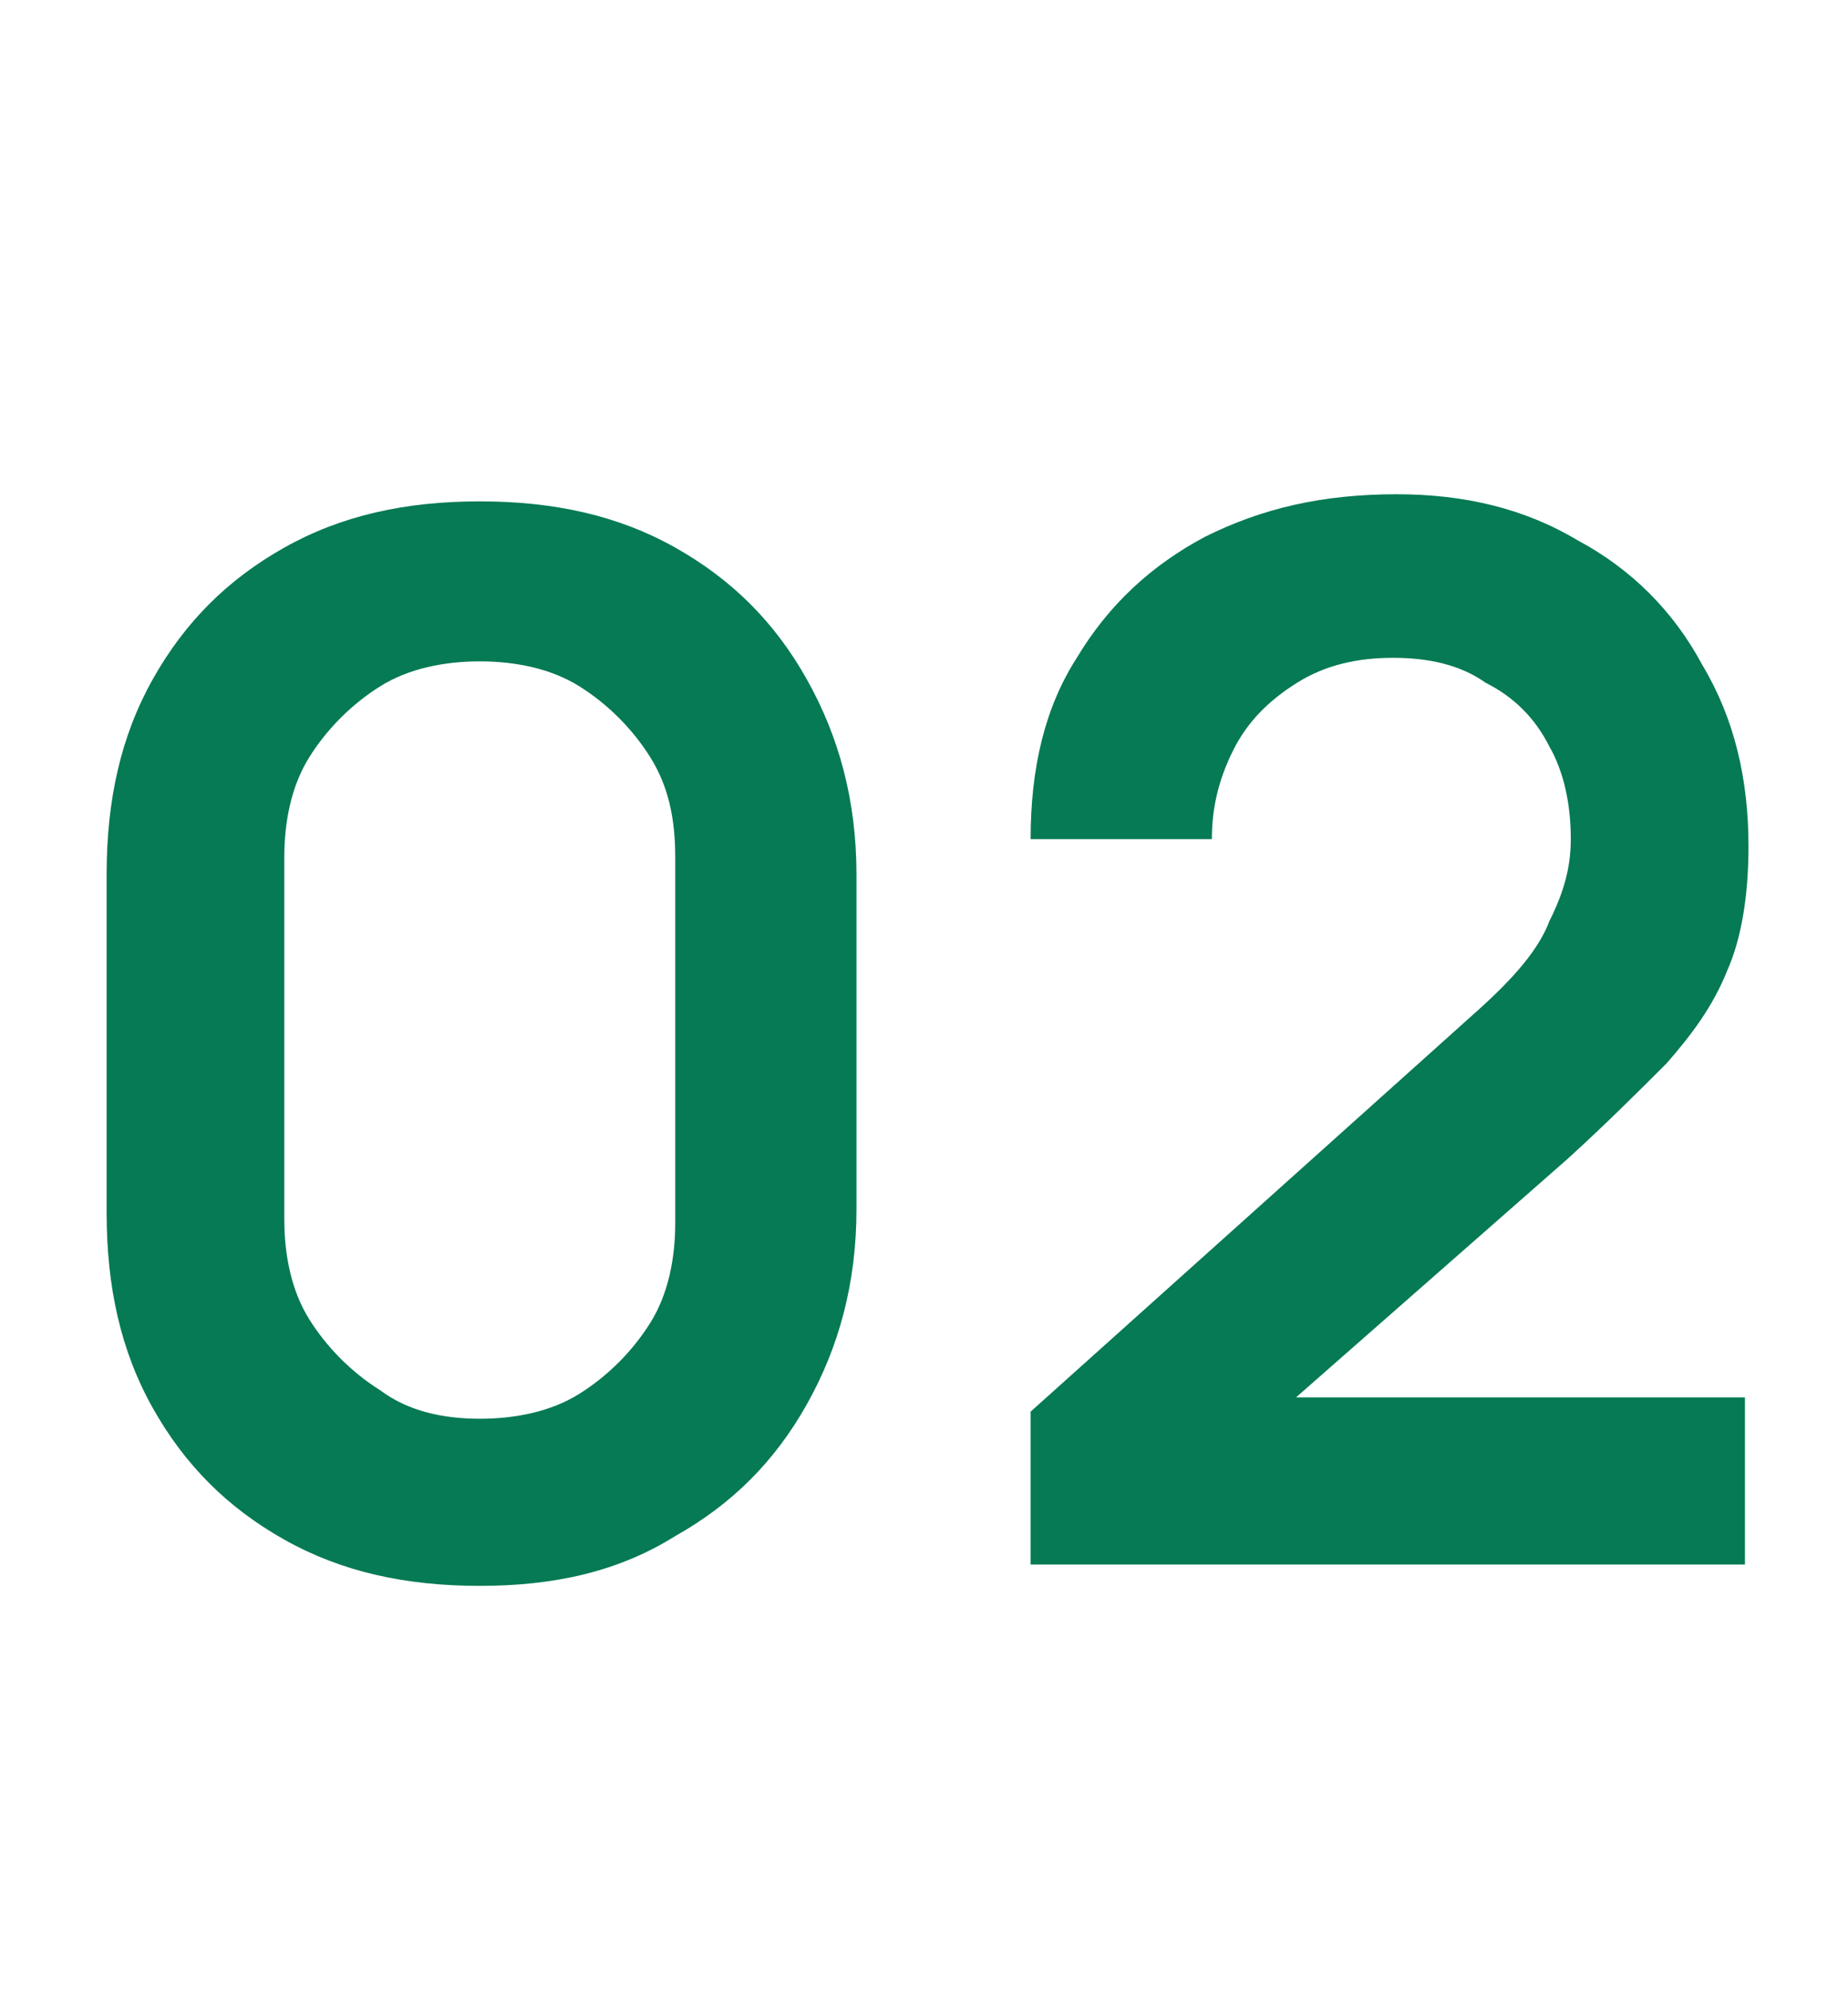
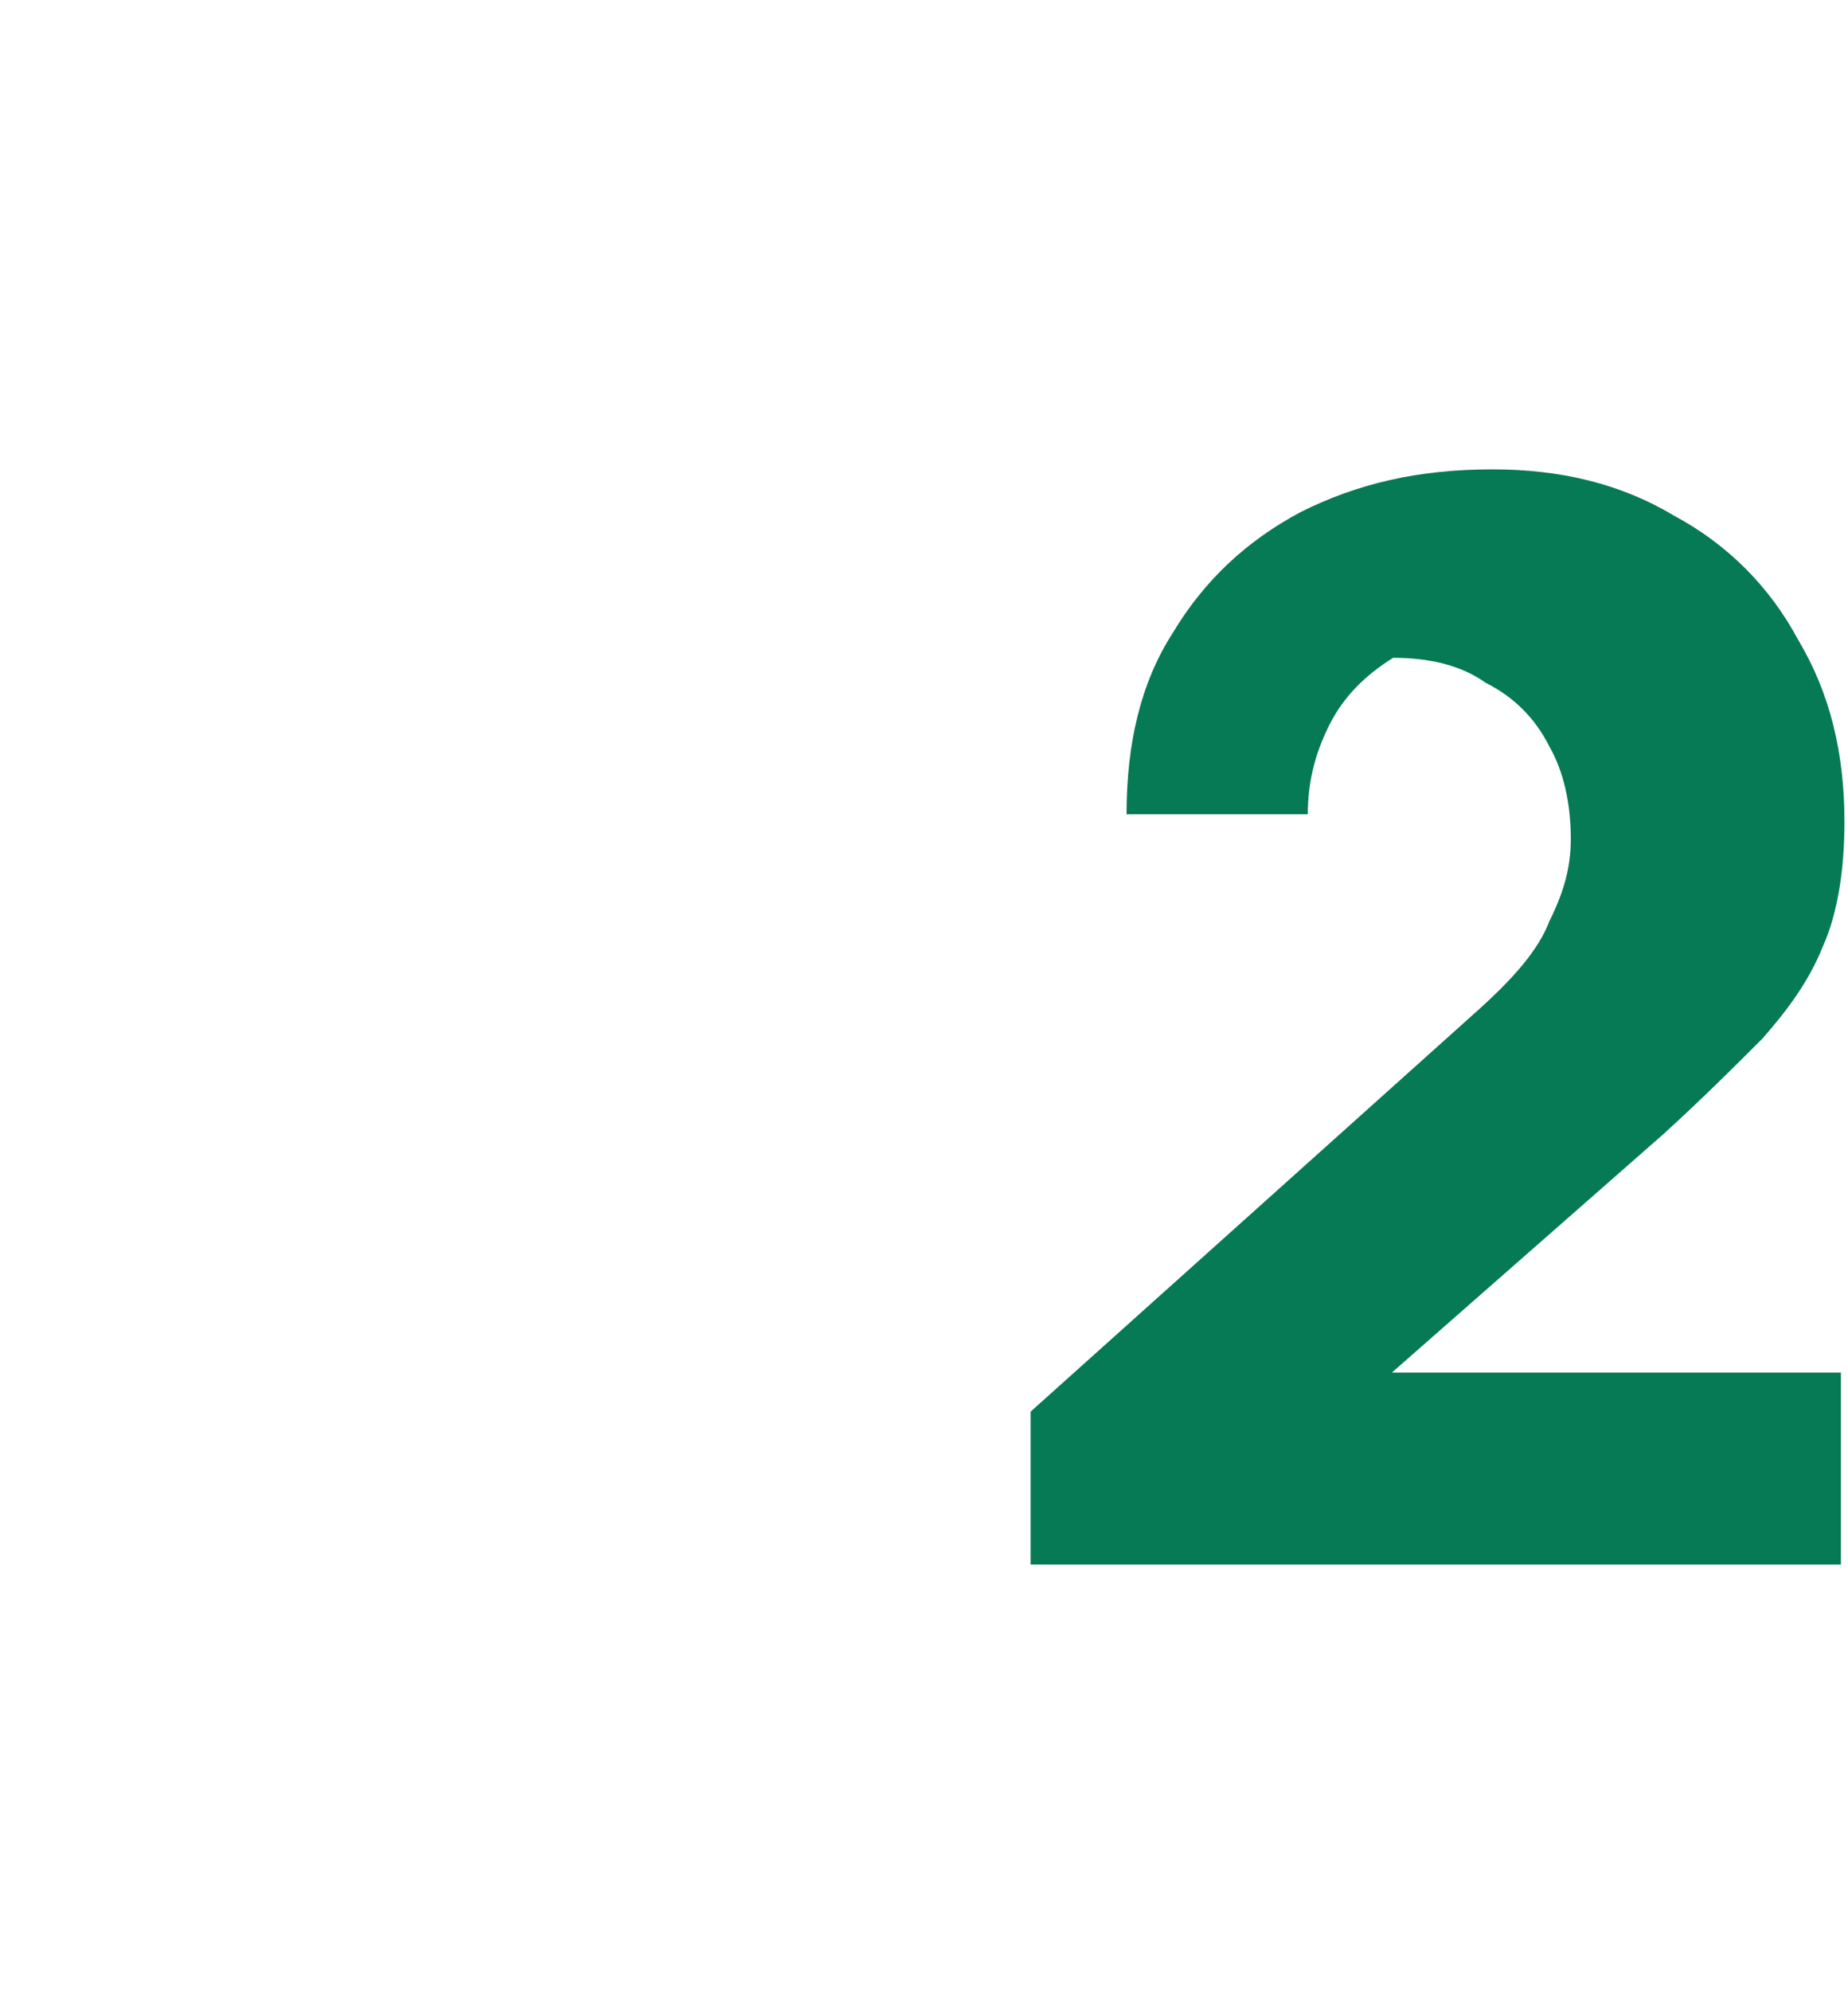
<svg xmlns="http://www.w3.org/2000/svg" version="1.1" id="レイヤー_1" x="0px" y="0px" viewBox="0 0 52 56" style="enable-background:new 0 0 52 56;" xml:space="preserve">
  <style type="text/css">
	.st0{enable-background:new    ;}
	.st1{fill:#057A54;}
</style>
  <g class="st0">
-     <path class="st1" d="M13.5,44.6c-2.1,0-3.9-0.4-5.5-1.3c-1.6-0.9-2.8-2.1-3.7-3.7c-0.9-1.6-1.3-3.4-1.3-5.5v-9.5   c0-2.1,0.4-3.9,1.3-5.5c0.9-1.6,2.1-2.8,3.7-3.7c1.6-0.9,3.4-1.3,5.5-1.3c2.1,0,3.9,0.4,5.5,1.3c1.6,0.9,2.8,2.1,3.7,3.7   c0.9,1.6,1.4,3.4,1.4,5.5V34c0,2.1-0.5,3.9-1.4,5.5c-0.9,1.6-2.1,2.8-3.7,3.7C17.4,44.2,15.6,44.6,13.5,44.6z M13.5,39.9   c1,0,2-0.2,2.8-0.7c0.8-0.5,1.5-1.2,2-2c0.5-0.8,0.7-1.8,0.7-2.8V24.1c0-1.1-0.2-2-0.7-2.8c-0.5-0.8-1.2-1.5-2-2   c-0.8-0.5-1.8-0.7-2.8-0.7s-2,0.2-2.8,0.7c-0.8,0.5-1.5,1.2-2,2c-0.5,0.8-0.7,1.8-0.7,2.8v10.2c0,1,0.2,2,0.7,2.8   c0.5,0.8,1.2,1.5,2,2C11.5,39.7,12.5,39.9,13.5,39.9z" />
-     <path class="st1" d="M29,44v-4.3l12.6-11.3c1-0.9,1.7-1.7,2-2.5c0.4-0.8,0.6-1.5,0.6-2.3c0-1-0.2-1.9-0.6-2.6   c-0.4-0.8-1-1.4-1.8-1.8c-0.7-0.5-1.6-0.7-2.6-0.7c-1,0-1.9,0.2-2.7,0.7c-0.8,0.5-1.4,1.1-1.8,1.9s-0.6,1.6-0.6,2.5h-5.1   c0-2,0.4-3.7,1.3-5.1c0.9-1.5,2.1-2.6,3.6-3.4c1.6-0.8,3.3-1.2,5.4-1.2c1.9,0,3.6,0.4,5.1,1.3c1.5,0.8,2.7,2,3.5,3.5   c0.9,1.5,1.3,3.2,1.3,5.1c0,1.4-0.2,2.6-0.6,3.5c-0.4,1-1,1.8-1.7,2.6c-0.8,0.8-1.7,1.7-2.8,2.7l-9,7.9l-0.5-1.2h14.5V44H29z" />
+     <path class="st1" d="M29,44v-4.3l12.6-11.3c1-0.9,1.7-1.7,2-2.5c0.4-0.8,0.6-1.5,0.6-2.3c0-1-0.2-1.9-0.6-2.6   c-0.4-0.8-1-1.4-1.8-1.8c-0.7-0.5-1.6-0.7-2.6-0.7c-0.8,0.5-1.4,1.1-1.8,1.9s-0.6,1.6-0.6,2.5h-5.1   c0-2,0.4-3.7,1.3-5.1c0.9-1.5,2.1-2.6,3.6-3.4c1.6-0.8,3.3-1.2,5.4-1.2c1.9,0,3.6,0.4,5.1,1.3c1.5,0.8,2.7,2,3.5,3.5   c0.9,1.5,1.3,3.2,1.3,5.1c0,1.4-0.2,2.6-0.6,3.5c-0.4,1-1,1.8-1.7,2.6c-0.8,0.8-1.7,1.7-2.8,2.7l-9,7.9l-0.5-1.2h14.5V44H29z" />
  </g>
</svg>